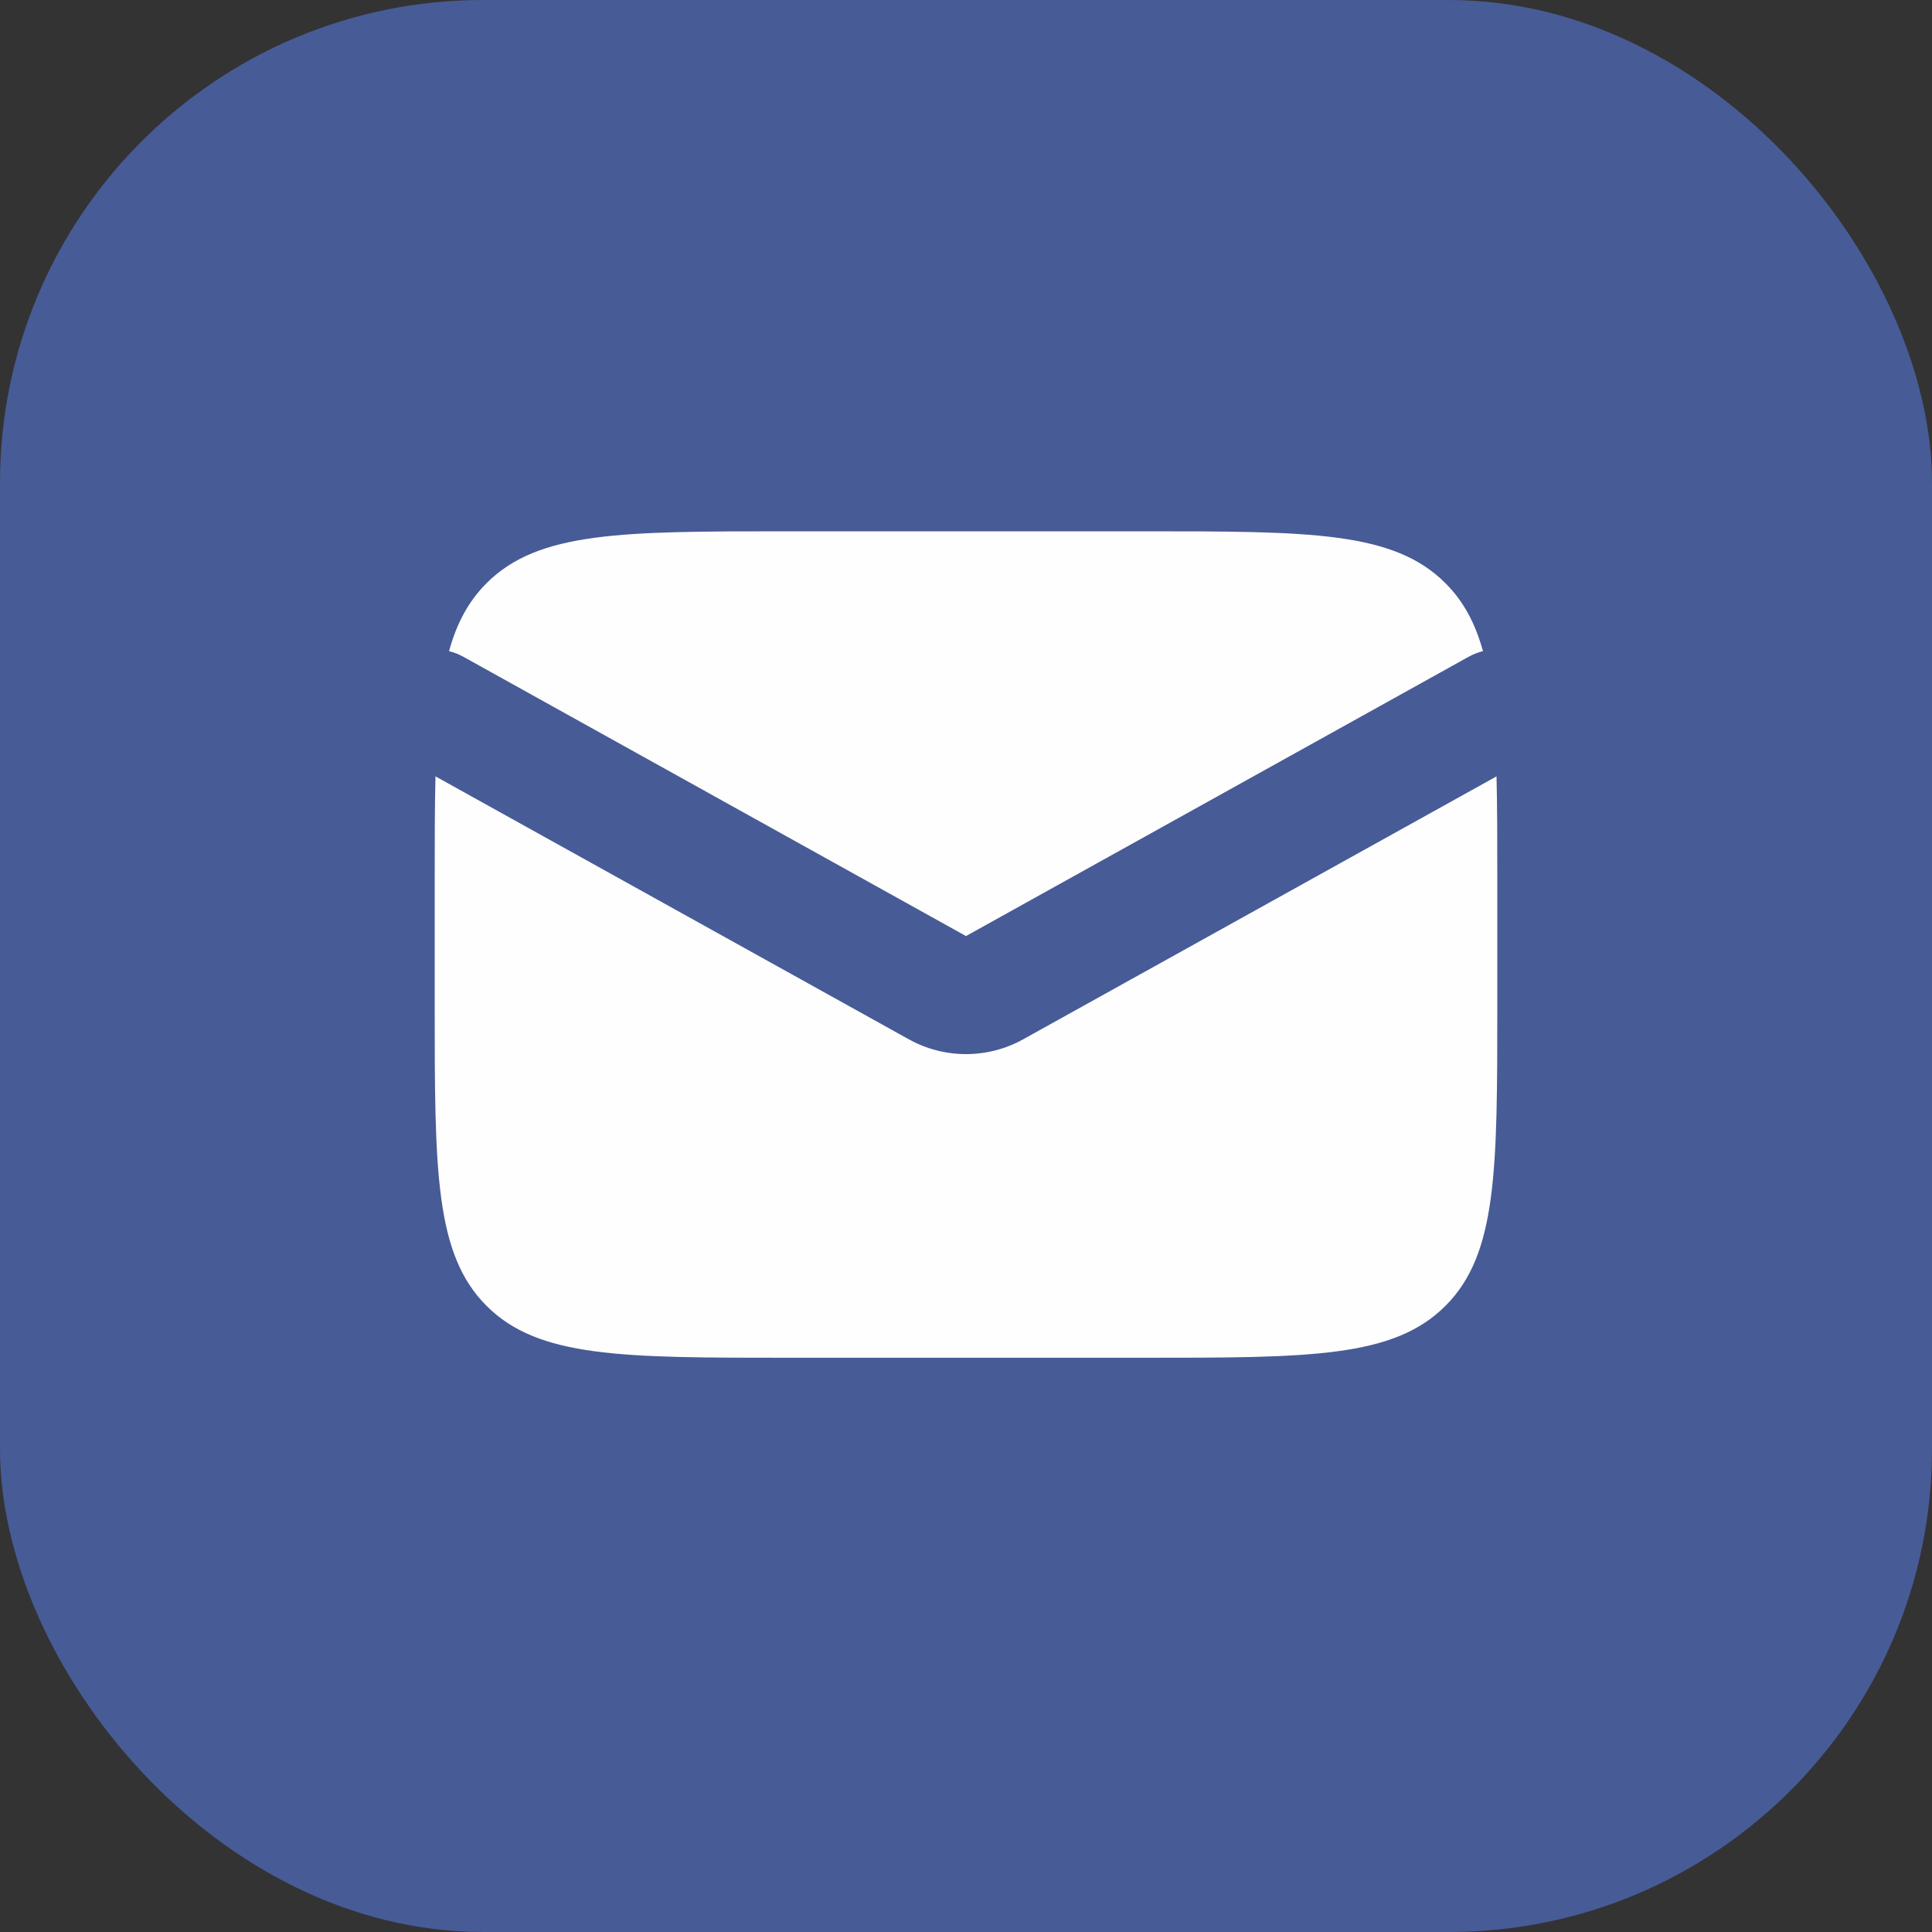
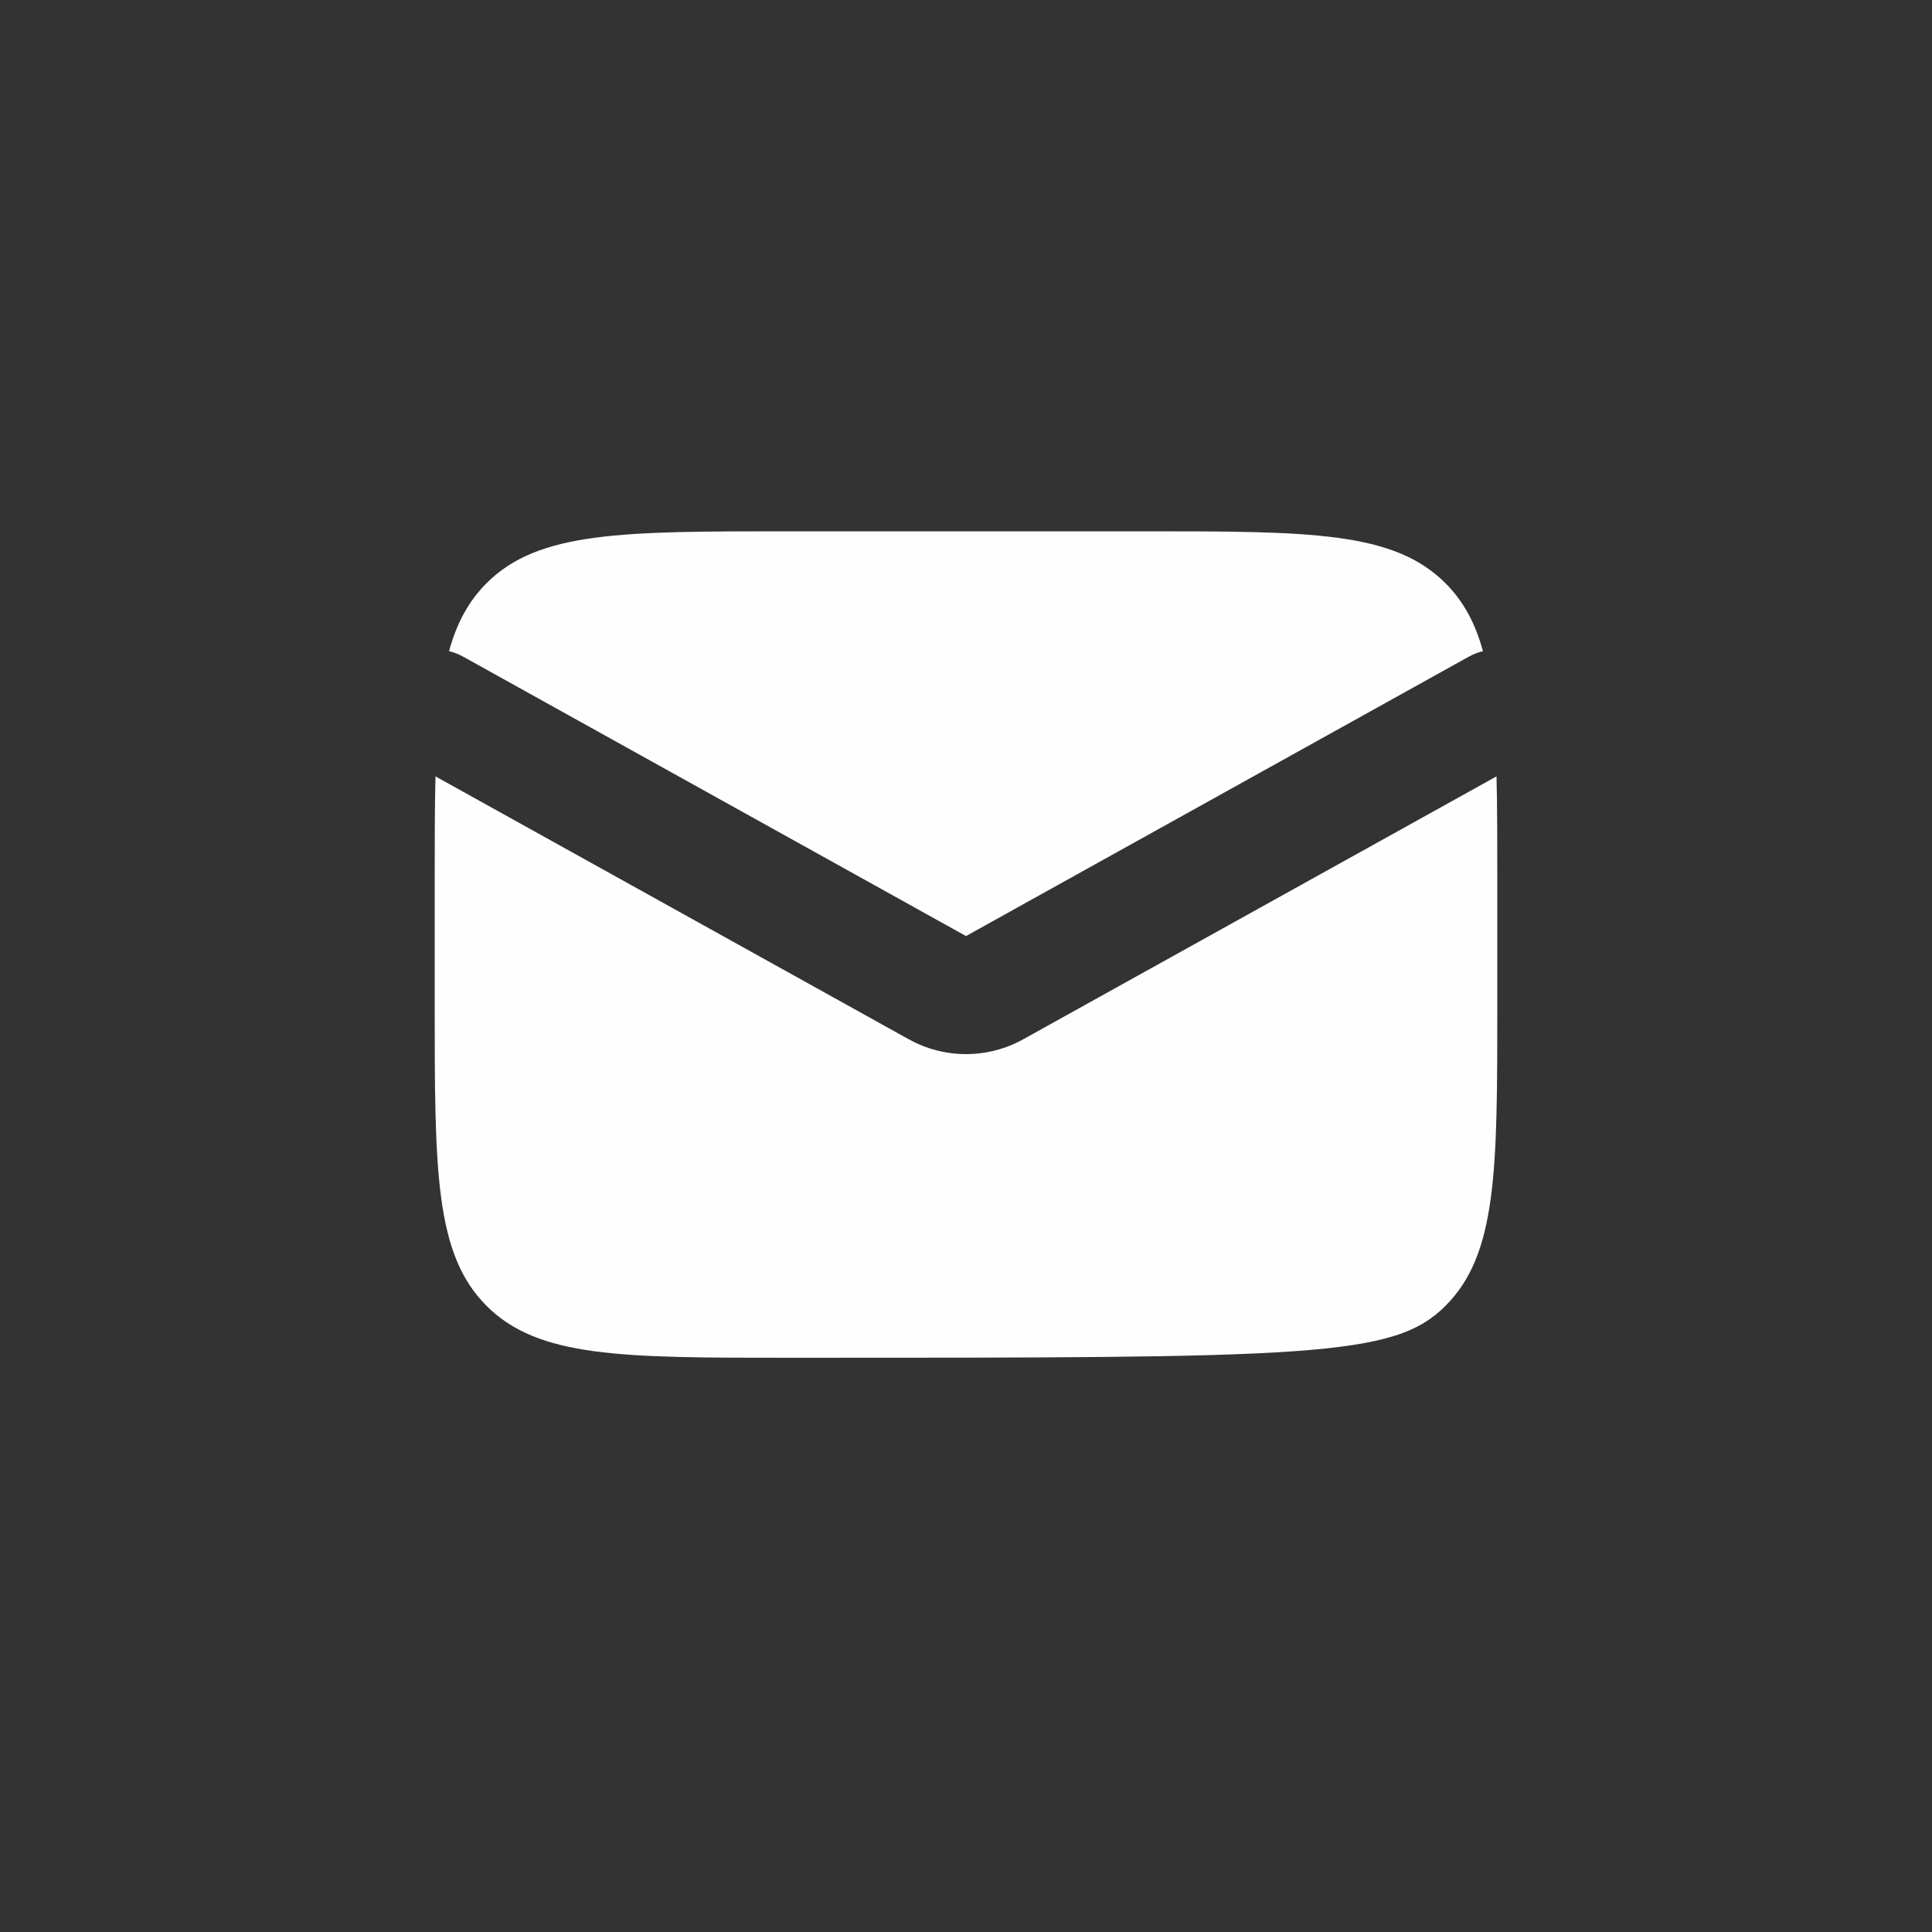
<svg xmlns="http://www.w3.org/2000/svg" width="40" height="40" viewBox="0 0 40 40" fill="none">
  <rect x="0" y="0" width="40" height="40" fill="#333333" stroke="none" />
-   <rect width="40" height="40" rx="10" fill="#475B96" />
-   <path fill-rule="evenodd" clip-rule="evenodd" d="M9.016 16.074C9 16.732 9 17.48 9 18.333V20.778C9 24.235 9 25.963 10.074 27.037C11.148 28.111 12.876 28.111 16.333 28.111H23.667C27.124 28.111 28.852 28.111 29.926 27.037C31 25.963 31 24.235 31 20.778V18.333C31 17.48 31 16.732 30.984 16.074L21.187 21.516C20.449 21.927 19.551 21.927 18.813 21.516L9.016 16.074ZM9.297 13.481C9.398 13.506 9.498 13.545 9.594 13.598L20 19.38L30.406 13.598C30.502 13.545 30.602 13.506 30.703 13.481C30.544 12.902 30.3 12.448 29.926 12.074C28.852 11 27.124 11 23.667 11H16.333C12.876 11 11.148 11 10.074 12.074C9.7 12.448 9.456 12.902 9.297 13.481Z" fill="#FEFEFE" />
+   <path fill-rule="evenodd" clip-rule="evenodd" d="M9.016 16.074C9 16.732 9 17.48 9 18.333V20.778C9 24.235 9 25.963 10.074 27.037C11.148 28.111 12.876 28.111 16.333 28.111C27.124 28.111 28.852 28.111 29.926 27.037C31 25.963 31 24.235 31 20.778V18.333C31 17.48 31 16.732 30.984 16.074L21.187 21.516C20.449 21.927 19.551 21.927 18.813 21.516L9.016 16.074ZM9.297 13.481C9.398 13.506 9.498 13.545 9.594 13.598L20 19.38L30.406 13.598C30.502 13.545 30.602 13.506 30.703 13.481C30.544 12.902 30.3 12.448 29.926 12.074C28.852 11 27.124 11 23.667 11H16.333C12.876 11 11.148 11 10.074 12.074C9.7 12.448 9.456 12.902 9.297 13.481Z" fill="#FEFEFE" />
</svg>